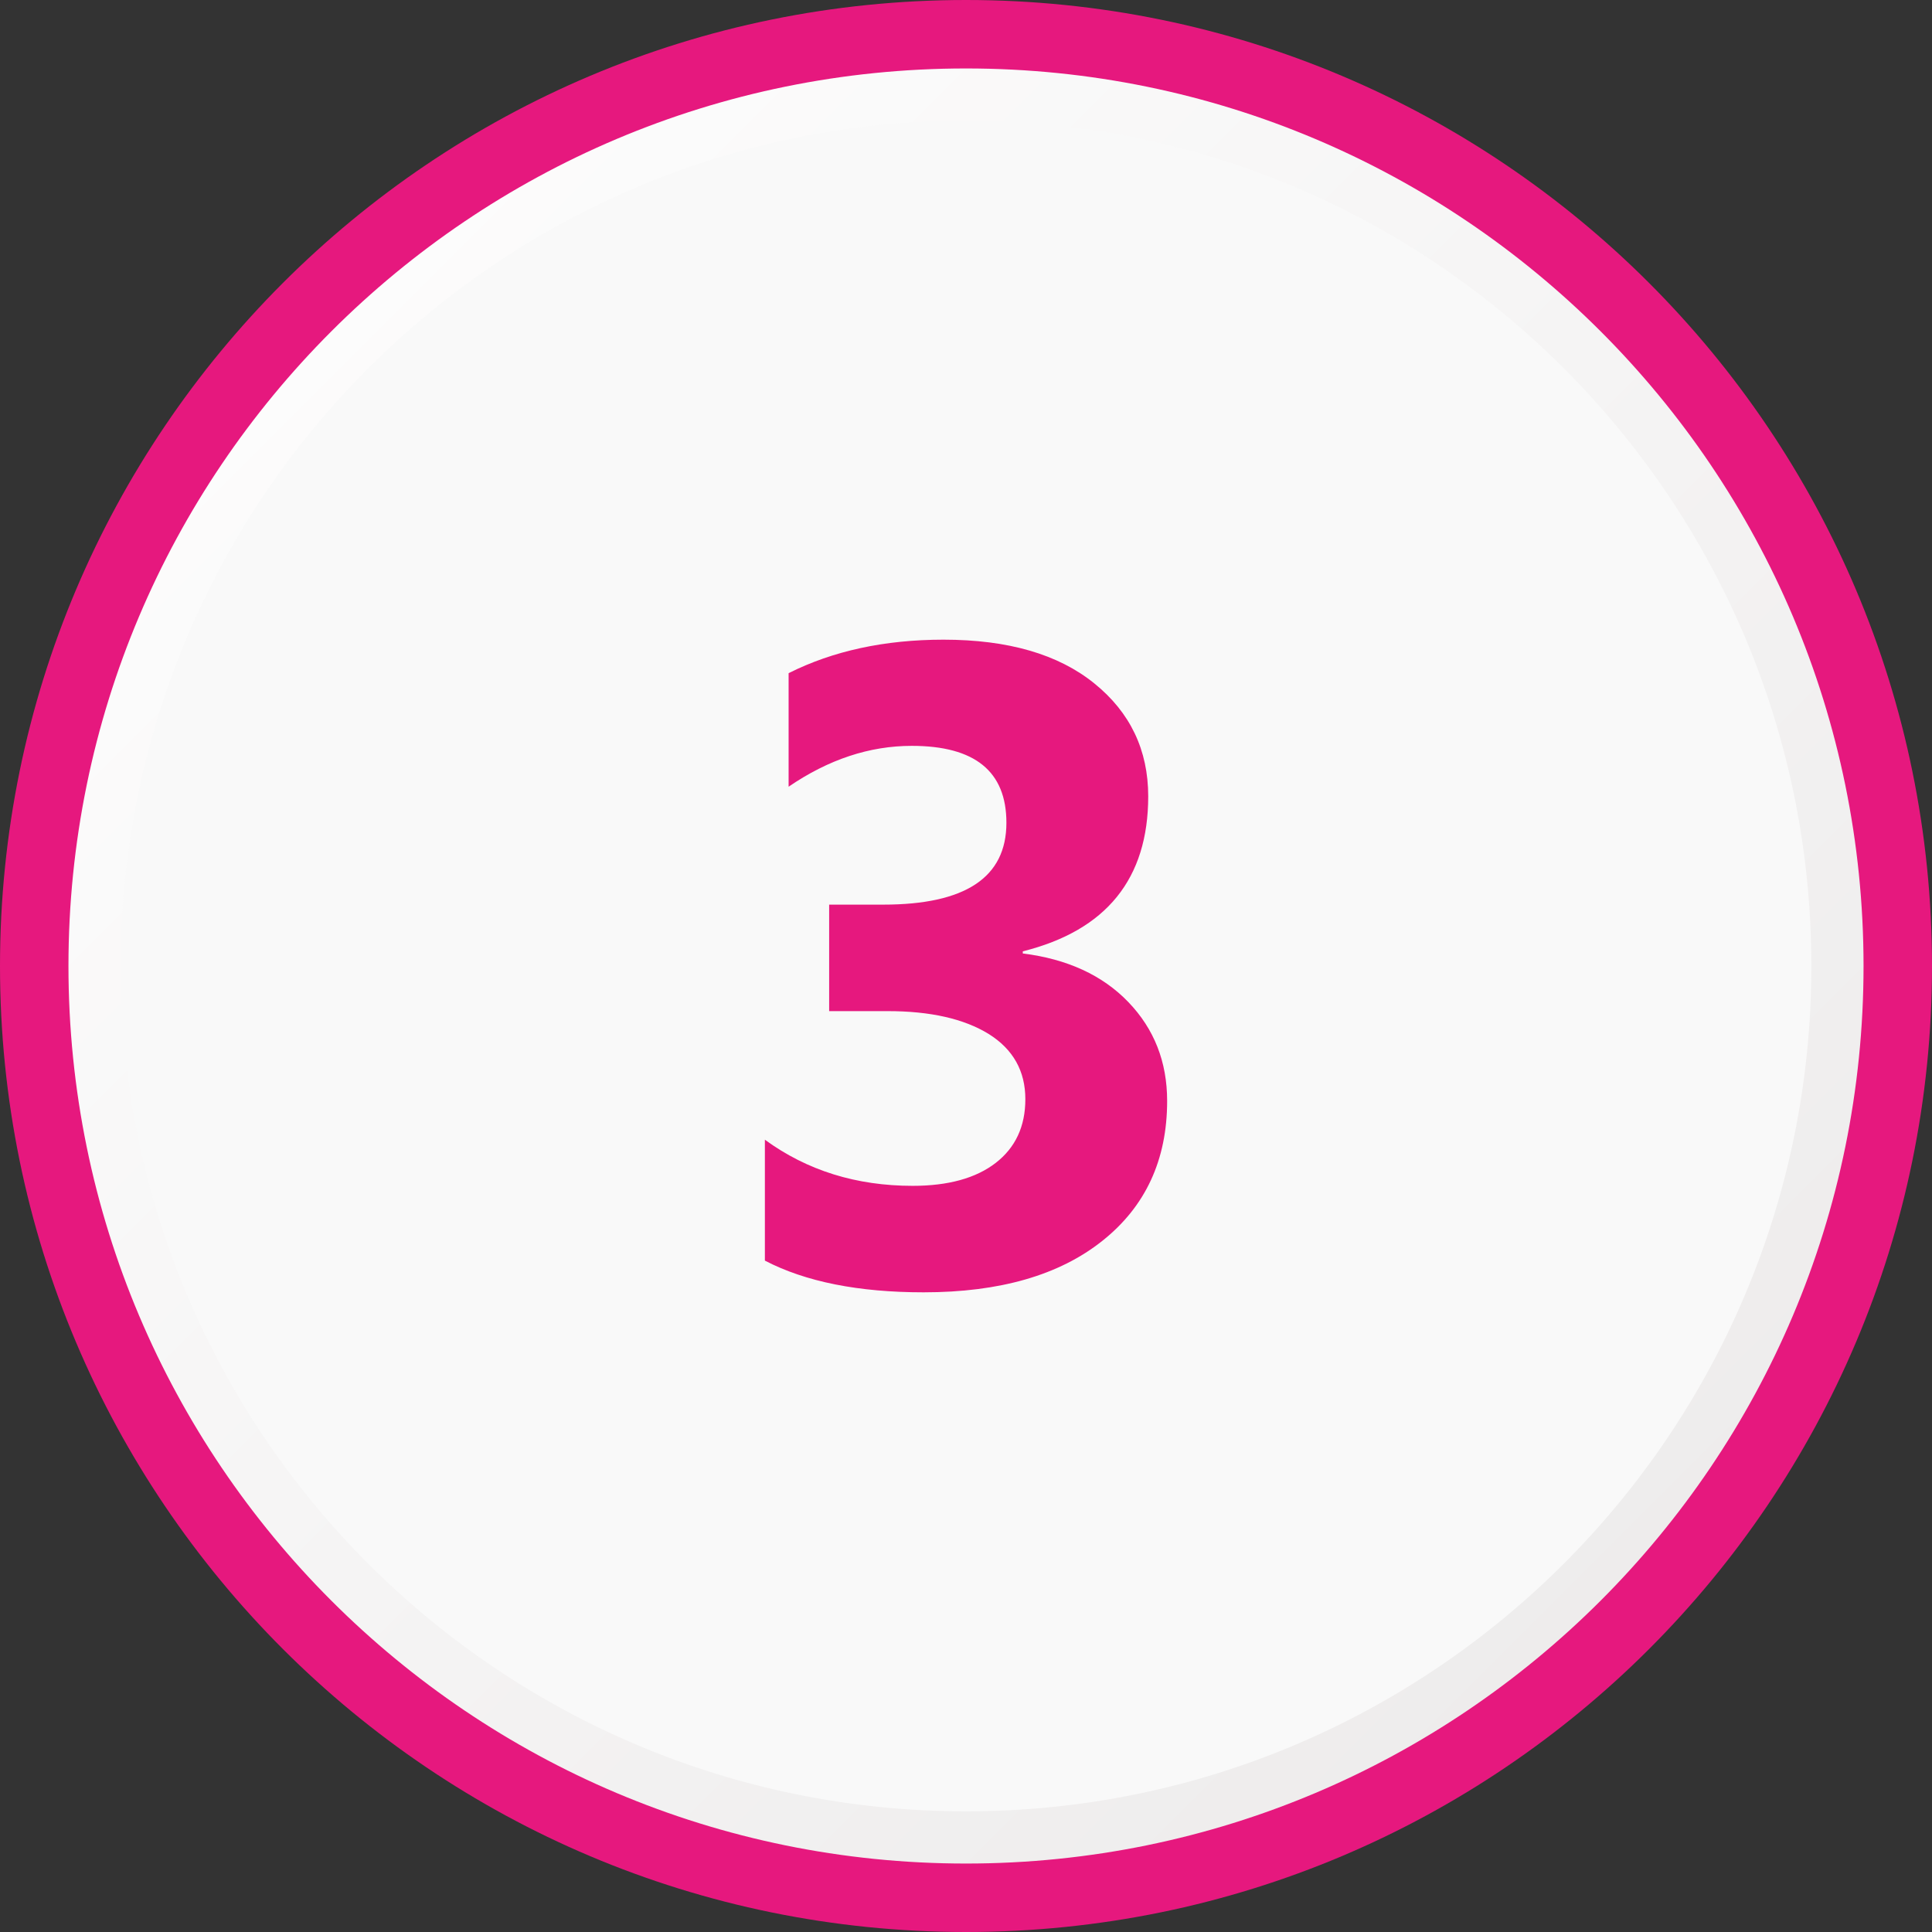
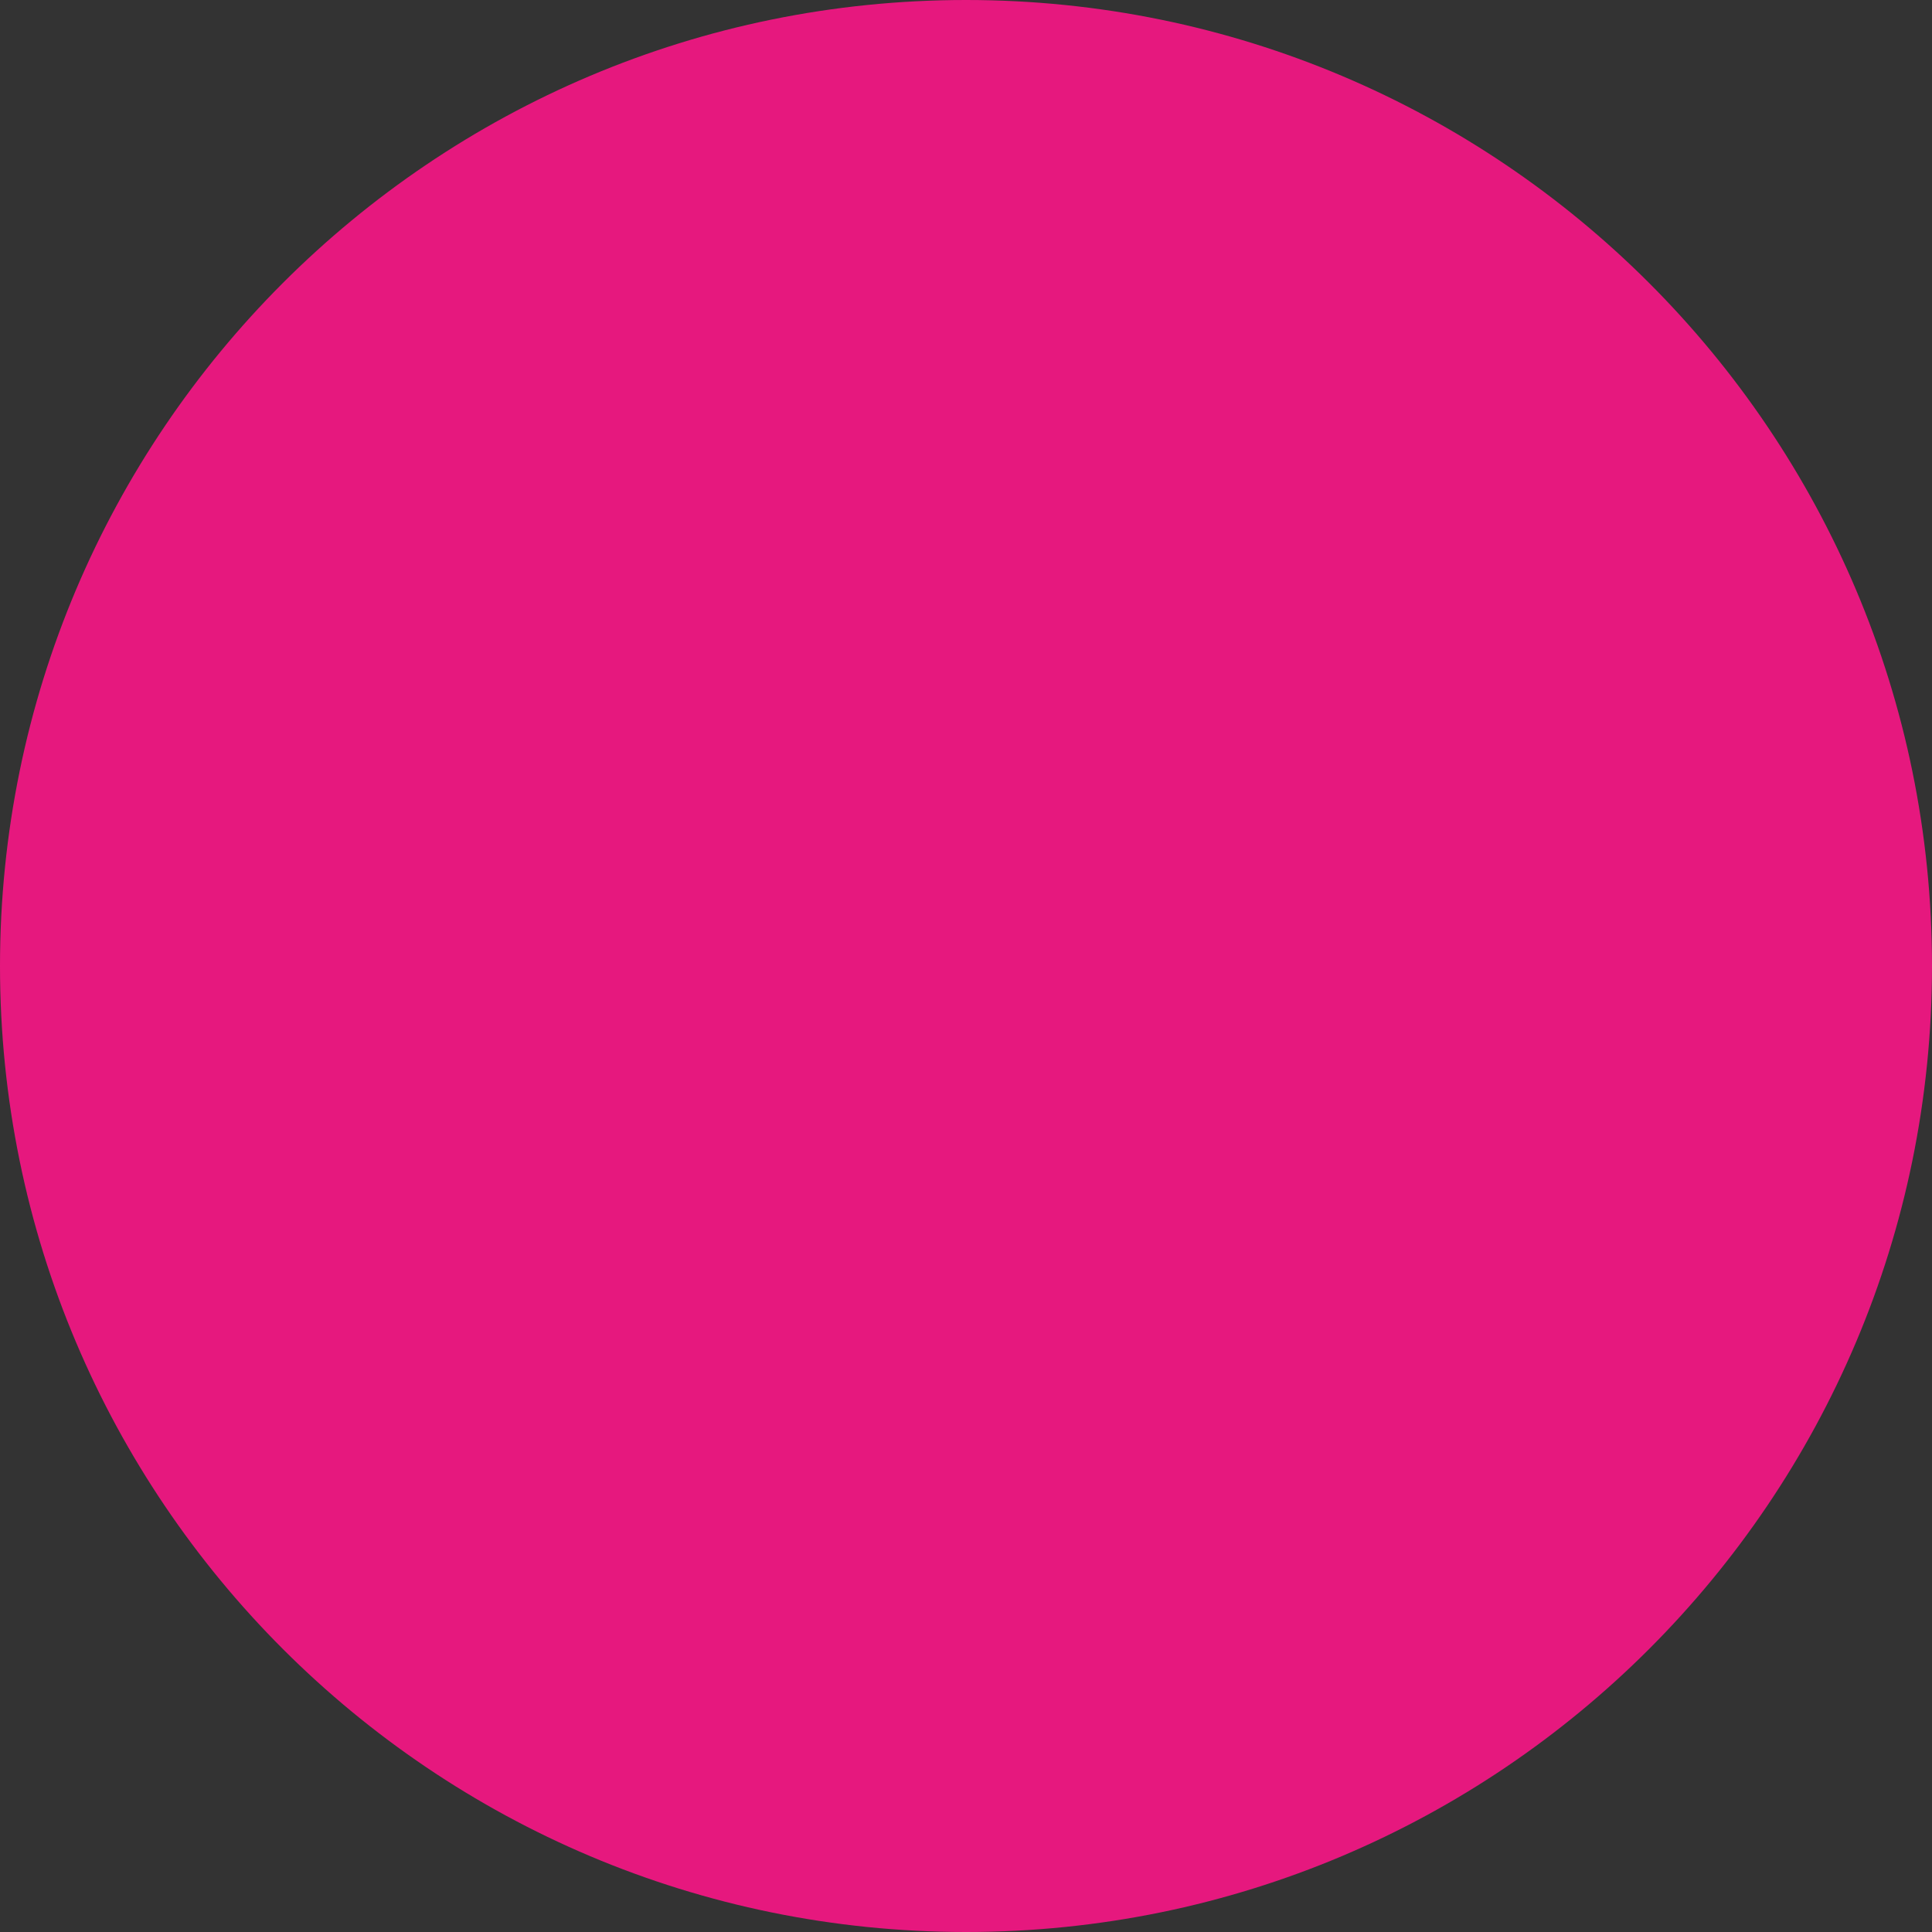
<svg xmlns="http://www.w3.org/2000/svg" xml:space="preserve" width="150px" height="150px" version="1.1" style="shape-rendering:geometricPrecision; text-rendering:geometricPrecision; image-rendering:optimizeQuality; fill-rule:evenodd; clip-rule:evenodd" viewBox="0 0 1089.66 1089.66">
  <rect x="0" y="0" width="1089.66" height="1089.66" fill="#333333" stroke="none" />
  <defs>
    <style type="text/css">
   
    .fil0 {fill:#E6187E;fill-rule:nonzero}
    .fil2 {fill:#F9F9F9;fill-rule:nonzero}
    .fil1 {fill:url(#id0);fill-rule:nonzero}
   
  </style>
    <linearGradient id="id0" gradientUnits="userSpaceOnUse" x1="1051.05" y1="1051.05" x2="38.61" y2="38.61">
      <stop offset="0" style="stop-opacity:1; stop-color:#EBE9E9" />
      <stop offset="1" style="stop-opacity:1; stop-color:white" />
    </linearGradient>
  </defs>
  <g id="Layer_x0020_1">
    <path class="fil0" d="M544.83 0c300.9,0 544.83,243.92 544.83,544.83 0,300.9 -243.93,544.83 -544.83,544.83 -300.91,0 -544.83,-243.93 -544.83,-544.83 0,-300.91 243.92,-544.83 544.83,-544.83z" />
-     <path class="fil1" d="M544.83 38.61c279.57,0 506.22,226.64 506.22,506.22 0,279.57 -226.65,506.22 -506.22,506.22 -279.58,0 -506.22,-226.65 -506.22,-506.22 0,-279.58 226.64,-506.22 506.22,-506.22z" />
-     <path class="fil2" d="M544.83 68.04c263.32,0 476.79,213.47 476.79,476.79 0,263.31 -213.47,476.78 -476.79,476.78 -263.32,0 -476.78,-213.47 -476.78,-476.78 0,-263.32 213.46,-476.79 476.78,-476.79z" />
+     <path class="fil1" d="M544.83 38.61z" />
    <path class="fil0" d="M431.4 711l0 -68.19c23.8,17.37 51.59,26.01 83.36,26.01 20.08,0 35.66,-4.33 46.77,-12.89 11.17,-8.64 16.77,-20.58 16.77,-36 0,-15.84 -6.87,-28.12 -20.67,-36.76 -13.9,-8.56 -32.88,-12.89 -57.02,-12.89l-32.96 0 0 -60.06 30.5 0c46.34,0 69.47,-15.34 69.47,-46.17 0,-28.98 -17.79,-43.38 -53.37,-43.38 -23.81,0 -46.93,7.63 -69.47,23.04l0 -64.04c24.99,-12.54 54.14,-18.89 87.34,-18.89 36.43,0 64.73,8.21 85.06,24.65 20.25,16.35 30.42,37.62 30.42,63.71 0,46.51 -23.64,75.65 -70.74,87.42l0 1.2c25.07,3.13 44.98,12.27 59.55,27.44 14.57,15.17 21.86,33.72 21.86,55.75 0,33.21 -12.2,59.56 -36.51,78.87 -24.32,19.4 -57.95,29.06 -100.82,29.06 -36.68,0 -66.59,-5.93 -89.54,-17.88z" />
  </g>
</svg>